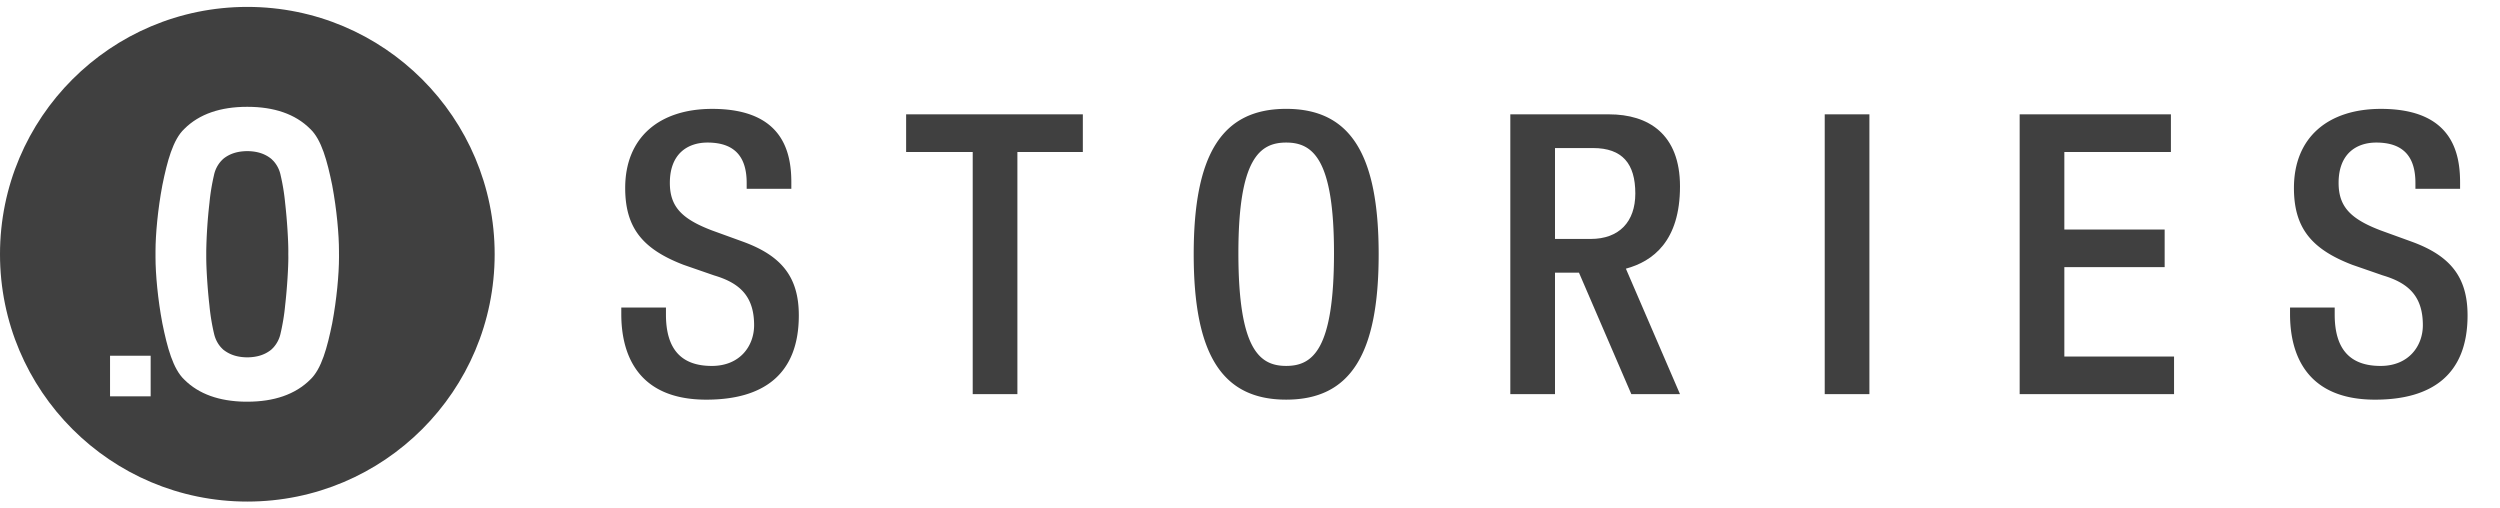
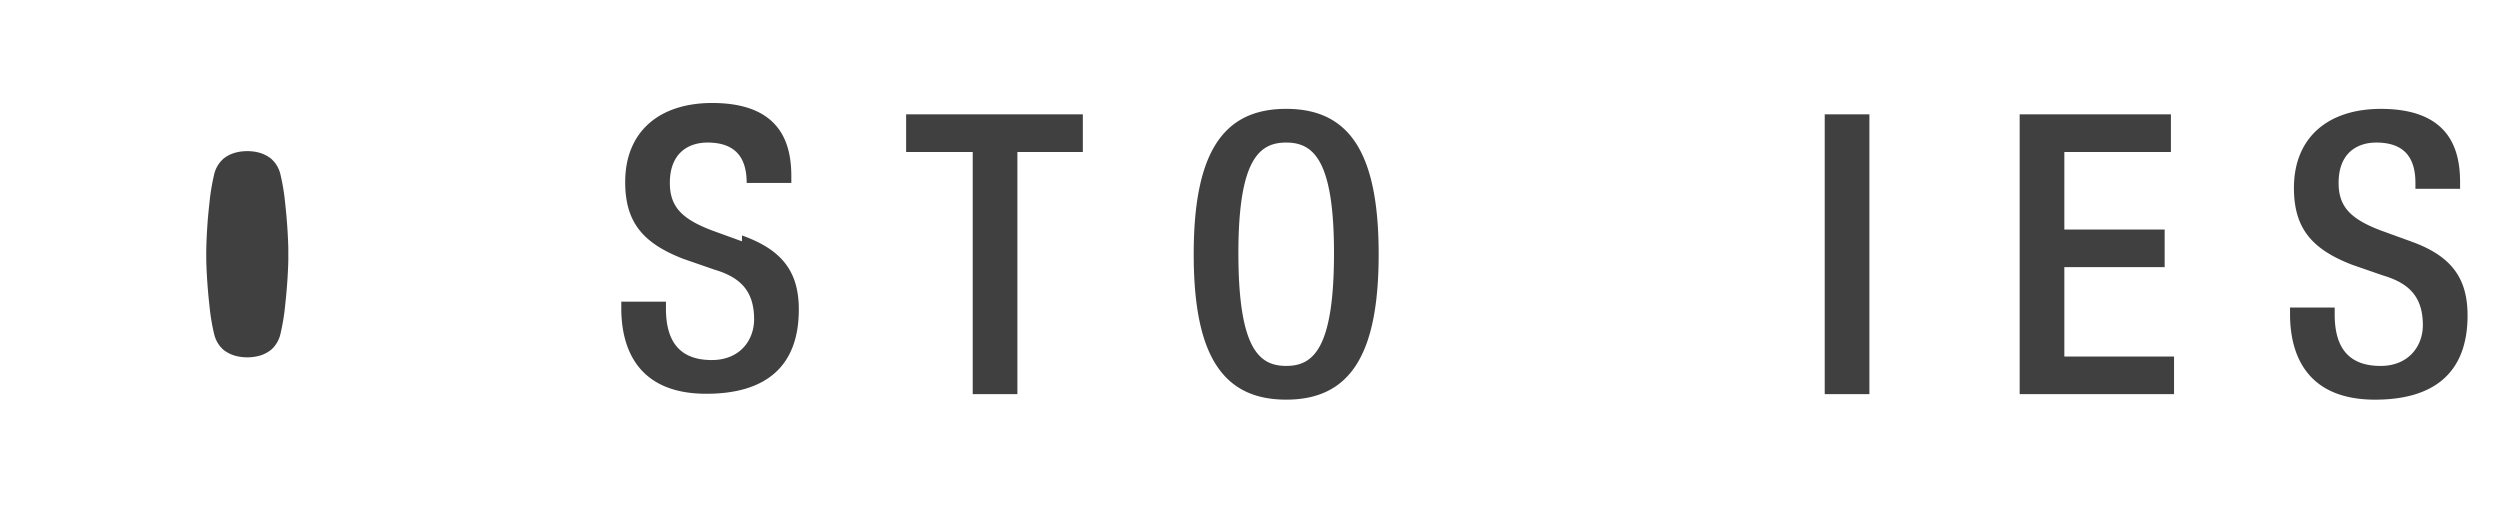
<svg xmlns="http://www.w3.org/2000/svg" width="118" height="24" viewBox="0 0 118 24">
  <g fill="#404040">
-     <path d="m35.02 11.39-1.424-.517c-1.406-.537-1.979-1.111-1.979-2.239 0-1.405.87-1.905 1.776-1.905 1.313 0 1.85.702 1.85 1.905v.278h2.108v-.296c0-1.368-.351-3.477-3.736-3.477-2.479 0-4.106 1.332-4.106 3.736 0 1.887.832 2.886 2.756 3.625l1.443.5c1.184.351 1.886.962 1.886 2.349 0 .98-.665 1.923-1.997 1.923-1.461 0-2.164-.813-2.164-2.423v-.333h-2.108v.315c0 1.85.74 4.033 4.014 4.033 2.664 0 4.365-1.165 4.365-3.977 0-1.812-.814-2.829-2.682-3.496Zm7.749-4.217h3.143v11.43h2.109V7.173h3.089V5.397h-8.341v1.776zm17.939-2.035c-3.033 0-4.365 2.146-4.365 6.863s1.331 6.862 4.365 6.862 4.365-2.145 4.365-6.862-1.332-6.863-4.365-6.863Zm0 12.133c-1.258 0-2.256-.776-2.256-5.326 0-4.44.999-5.216 2.256-5.216s2.257.776 2.257 5.216c0 4.55-.999 5.326-2.257 5.326ZM86.127 5.397h2.109v13.206h-2.109zm11.31 7.213h4.735v-1.775h-4.735V7.173h5.03V5.397h-7.139v13.206h7.287v-1.775h-5.178V12.61zm16.348-1.22-1.424-.517c-1.406-.537-1.979-1.111-1.979-2.239 0-1.405.87-1.905 1.776-1.905 1.313 0 1.85.702 1.85 1.905v.278h2.108v-.296c0-1.368-.351-3.477-3.736-3.477-2.479 0-4.106 1.332-4.106 3.736 0 1.887.832 2.886 2.756 3.625l1.443.5c1.184.351 1.886.962 1.886 2.349 0 .98-.666 1.923-1.997 1.923-1.461 0-2.164-.813-2.164-2.423v-.333h-2.108v.315c0 1.85.74 4.033 4.014 4.033 2.664 0 4.365-1.165 4.365-3.977 0-1.812-.814-2.829-2.682-3.496Zm-100.177.612v-.006l.001-.108v-.05c0-.442-.05-1.383-.151-2.263a9.897 9.897 0 0 0-.213-1.306 1.427 1.427 0 0 0-.34-.673c-.04-.036-.071-.075-.113-.108l-.011-.009c-.298-.231-.653-.341-1.107-.346-.457.004-.812.115-1.109.343l-.018.016c-.037.029-.07.068-.101.097a1.423 1.423 0 0 0-.347.683 9.896 9.896 0 0 0-.213 1.306 23.48 23.48 0 0 0-.151 2.272v.302c0 .435.049 1.386.151 2.274.044.476.13.955.213 1.305.071.329.225.549.34.674.038.036.07.075.11.107l.012.009c.3.23.655.341 1.11.346.457-.005.812-.116 1.108-.344l.012-.009c.042-.035.075-.073.106-.102a1.44 1.44 0 0 0 .348-.684c.082-.348.169-.827.213-1.306.102-.887.152-1.836.152-2.271l-.002-.15Z" />
-     <path d="M11.674.326C5.226.326 0 5.553 0 12s5.226 11.674 11.674 11.674S23.348 18.447 23.348 12 18.121.326 11.674.326ZM7.111 18.708H5.194v-1.917h1.917v1.917Zm8.89-6.707v.151c0 .769-.107 1.977-.321 3.108-.231 1.133-.502 2.157-1.038 2.658-.708.706-1.718 1.041-2.96 1.042h-.132c-1.196-.022-2.165-.356-2.847-1.038-.538-.504-.81-1.528-1.04-2.663-.215-1.129-.323-2.336-.323-3.105v-.302c0-.77.108-1.977.323-3.109.23-1.134.502-2.158 1.037-2.659.707-.708 1.718-1.042 2.961-1.042h.018c1.245 0 2.255.334 2.96 1.04.537.502.807 1.521 1.039 2.653s.001.009.001.009c.215 1.131.322 2.338.321 3.108v.151ZM79.296 8.8c0-2.479-1.498-3.403-3.348-3.403h-4.661v13.206h2.109v-5.734h1.131l2.472 5.734h2.297l-2.554-5.922c1.272-.344 2.554-1.297 2.554-3.881Zm-4.217 2.479h-1.683V6.988h1.794c1.387 0 1.997.739 1.997 2.145 0 1.332-.759 2.145-2.108 2.145Z" />
+     <path d="m35.02 11.39-1.424-.517c-1.406-.537-1.979-1.111-1.979-2.239 0-1.405.87-1.905 1.776-1.905 1.313 0 1.85.702 1.85 1.905h2.108v-.296c0-1.368-.351-3.477-3.736-3.477-2.479 0-4.106 1.332-4.106 3.736 0 1.887.832 2.886 2.756 3.625l1.443.5c1.184.351 1.886.962 1.886 2.349 0 .98-.665 1.923-1.997 1.923-1.461 0-2.164-.813-2.164-2.423v-.333h-2.108v.315c0 1.85.74 4.033 4.014 4.033 2.664 0 4.365-1.165 4.365-3.977 0-1.812-.814-2.829-2.682-3.496Zm7.749-4.217h3.143v11.43h2.109V7.173h3.089V5.397h-8.341v1.776zm17.939-2.035c-3.033 0-4.365 2.146-4.365 6.863s1.331 6.862 4.365 6.862 4.365-2.145 4.365-6.862-1.332-6.863-4.365-6.863Zm0 12.133c-1.258 0-2.256-.776-2.256-5.326 0-4.44.999-5.216 2.256-5.216s2.257.776 2.257 5.216c0 4.55-.999 5.326-2.257 5.326ZM86.127 5.397h2.109v13.206h-2.109zm11.31 7.213h4.735v-1.775h-4.735V7.173h5.03V5.397h-7.139v13.206h7.287v-1.775h-5.178V12.61zm16.348-1.22-1.424-.517c-1.406-.537-1.979-1.111-1.979-2.239 0-1.405.87-1.905 1.776-1.905 1.313 0 1.85.702 1.85 1.905v.278h2.108v-.296c0-1.368-.351-3.477-3.736-3.477-2.479 0-4.106 1.332-4.106 3.736 0 1.887.832 2.886 2.756 3.625l1.443.5c1.184.351 1.886.962 1.886 2.349 0 .98-.666 1.923-1.997 1.923-1.461 0-2.164-.813-2.164-2.423v-.333h-2.108v.315c0 1.85.74 4.033 4.014 4.033 2.664 0 4.365-1.165 4.365-3.977 0-1.812-.814-2.829-2.682-3.496Zm-100.177.612v-.006l.001-.108v-.05c0-.442-.05-1.383-.151-2.263a9.897 9.897 0 0 0-.213-1.306 1.427 1.427 0 0 0-.34-.673c-.04-.036-.071-.075-.113-.108l-.011-.009c-.298-.231-.653-.341-1.107-.346-.457.004-.812.115-1.109.343l-.018.016c-.037.029-.07.068-.101.097a1.423 1.423 0 0 0-.347.683 9.896 9.896 0 0 0-.213 1.306 23.48 23.48 0 0 0-.151 2.272v.302c0 .435.049 1.386.151 2.274.044.476.13.955.213 1.305.071.329.225.549.34.674.038.036.07.075.11.107l.012.009c.3.23.655.341 1.11.346.457-.005.812-.116 1.108-.344l.012-.009c.042-.035.075-.073.106-.102a1.44 1.44 0 0 0 .348-.684c.082-.348.169-.827.213-1.306.102-.887.152-1.836.152-2.271l-.002-.15Z" />
  </g>
</svg>